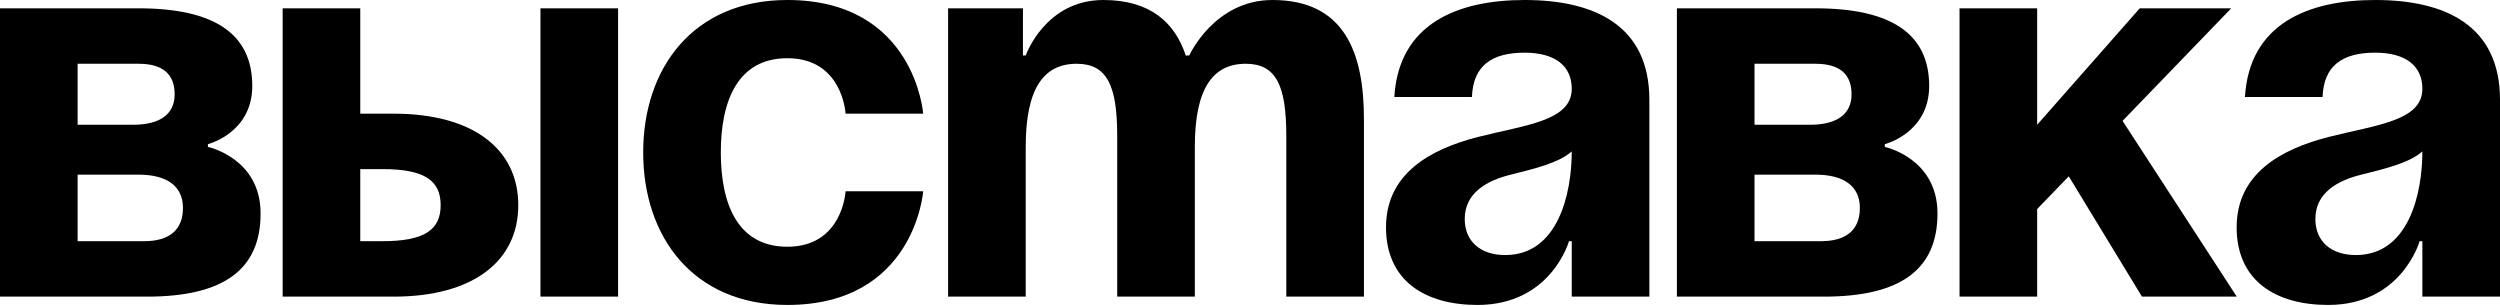
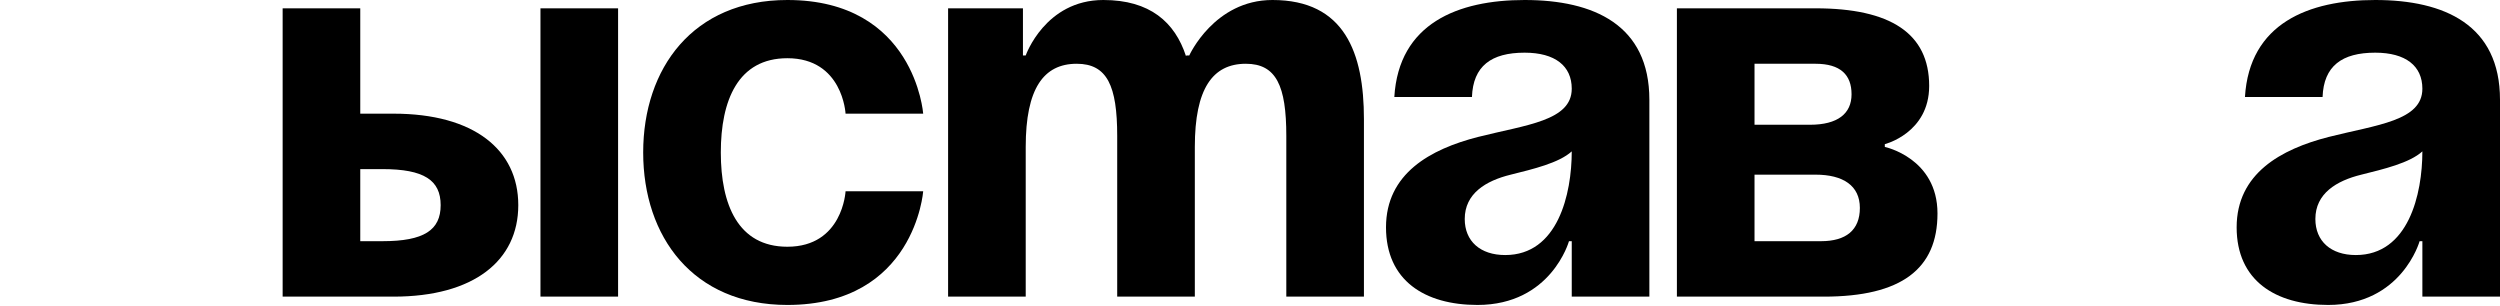
<svg xmlns="http://www.w3.org/2000/svg" width="1153" height="141" viewBox="0 0 1153 141" fill="none">
-   <path d="M0 136.807H67.764C103.564 136.807 120.186 124.021 120.186 98.45C120.186 72.879 95.893 67.764 95.893 67.764V66.486C95.893 66.486 116.35 61.371 116.35 39.636C116.35 15.343 98.45 3.836 63.928 3.836H0V136.807ZM63.928 80.55C76.714 80.55 84.386 85.664 84.386 95.893C84.386 106.121 77.993 111.236 66.486 111.236H35.8V80.55H63.928ZM35.8 57.536V29.407H63.928C75.436 29.407 80.55 34.521 80.55 43.471C80.55 52.421 74.157 57.536 61.371 57.536H35.8Z" fill="black" />
  <path d="M130.354 136.807H181.497C218.575 136.807 239.033 120.186 239.033 94.614C239.033 69.043 218.575 52.421 181.497 52.421H166.154V3.836H130.354V136.807ZM176.383 77.993C195.561 77.993 203.233 83.107 203.233 94.614C203.233 106.121 195.561 111.236 176.383 111.236H166.154V77.993H176.383ZM285.061 3.836H249.261V136.807H285.061V3.836Z" fill="black" />
  <path d="M296.638 70.321C296.638 109.19 319.652 140.643 363.124 140.643C421.938 140.643 425.774 88.221 425.774 88.221H389.974C389.974 88.221 388.695 113.793 363.124 113.793C340.365 113.793 332.438 94.358 332.438 70.321C332.438 46.284 340.365 26.85 363.124 26.85C388.695 26.85 389.974 52.421 389.974 52.421H425.774C425.774 52.421 421.938 0 363.124 0C319.652 0 296.638 31.453 296.638 70.321Z" fill="black" />
  <path d="M515.254 136.807H551.054V67.764C551.054 40.914 559.236 29.407 574.579 29.407C588.644 29.407 593.246 39.636 593.246 62.65V136.807H629.046V54.978C629.046 24.293 620.096 0 586.854 0C560.004 0 548.496 25.571 548.496 25.571H547.218L546.962 25.827C541.848 10.229 530.341 0 508.861 0C482.011 0 473.061 25.571 473.061 25.571H471.782V3.836H437.261V136.807H473.061V67.764C473.061 40.914 481.244 29.407 496.586 29.407C510.651 29.407 515.254 39.636 515.254 62.65V136.807Z" fill="black" />
  <path d="M678.861 44.75C679.372 30.43 687.811 24.293 703.153 24.293C717.218 24.293 724.889 30.43 724.889 40.914C724.889 55.746 703.921 57.536 681.673 63.161C659.682 68.787 639.225 80.038 639.225 104.843C639.225 129.391 657.125 140.643 681.418 140.643C715.428 140.643 723.611 111.236 723.611 111.236H724.889V136.807H760.689V46.029C760.689 11.507 735.118 0 703.153 0C672.468 0 645.106 10.74 643.061 44.75H678.861ZM724.889 69.81C724.889 89.5 718.496 117.628 694.203 117.628C682.696 117.628 675.536 111.236 675.536 101.007C675.536 89.244 685.253 83.363 696.761 80.55C706.989 77.993 719.008 75.18 724.889 69.81Z" fill="black" />
  <path d="M773.385 136.807H841.149C876.949 136.807 893.57 124.021 893.57 98.45C893.57 72.879 869.278 67.764 869.278 67.764V66.486C869.278 66.486 889.735 61.371 889.735 39.636C889.735 15.343 871.835 3.836 837.313 3.836H773.385V136.807ZM837.313 80.55C850.099 80.55 857.77 85.664 857.77 95.893C857.77 106.121 851.378 111.236 839.87 111.236H809.185V80.55H837.313ZM809.185 57.536V29.407H837.313C848.82 29.407 853.935 34.521 853.935 43.471C853.935 52.421 847.542 57.536 834.756 57.536H809.185Z" fill="black" />
-   <path d="M903.739 136.807H939.539V96.404L954.115 81.317L987.869 136.807H1031.6L978.919 55.746L1029.04 3.836H986.846L939.539 57.536V3.836H903.739V136.807Z" fill="black" />
  <path d="M1071.17 44.75C1071.68 30.43 1080.12 24.293 1095.46 24.293C1109.53 24.293 1117.2 30.43 1117.2 40.914C1117.2 55.746 1096.23 57.536 1073.98 63.161C1051.99 68.787 1031.54 80.038 1031.54 104.843C1031.54 129.391 1049.44 140.643 1073.73 140.643C1107.74 140.643 1115.92 111.236 1115.92 111.236H1117.2V136.807H1153V46.029C1153 11.507 1127.43 0 1095.46 0C1064.78 0 1037.42 10.74 1035.37 44.75H1071.17ZM1117.2 69.81C1117.2 89.5 1110.81 117.628 1086.51 117.628C1075.01 117.628 1067.85 111.236 1067.85 101.007C1067.85 89.244 1077.56 83.363 1089.07 80.55C1099.3 77.993 1111.32 75.18 1117.2 69.81Z" fill="black" />
</svg>